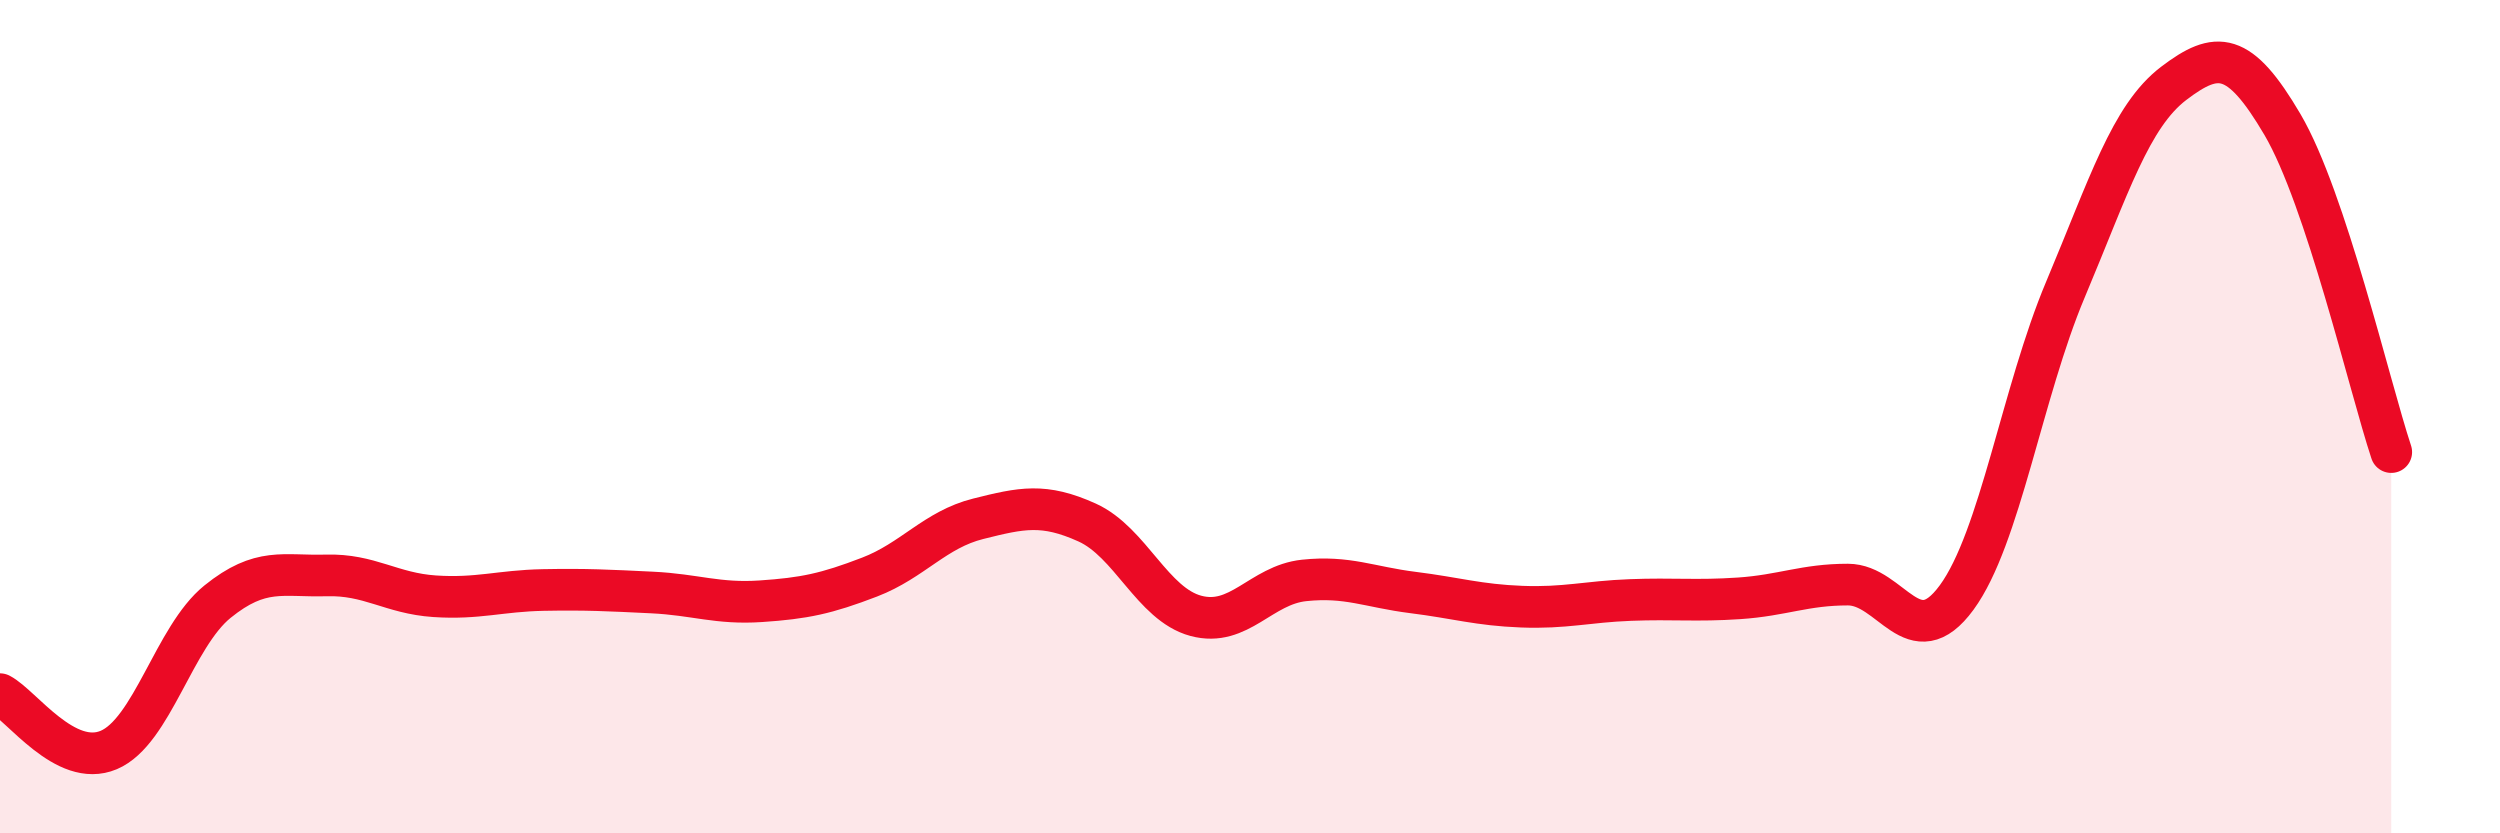
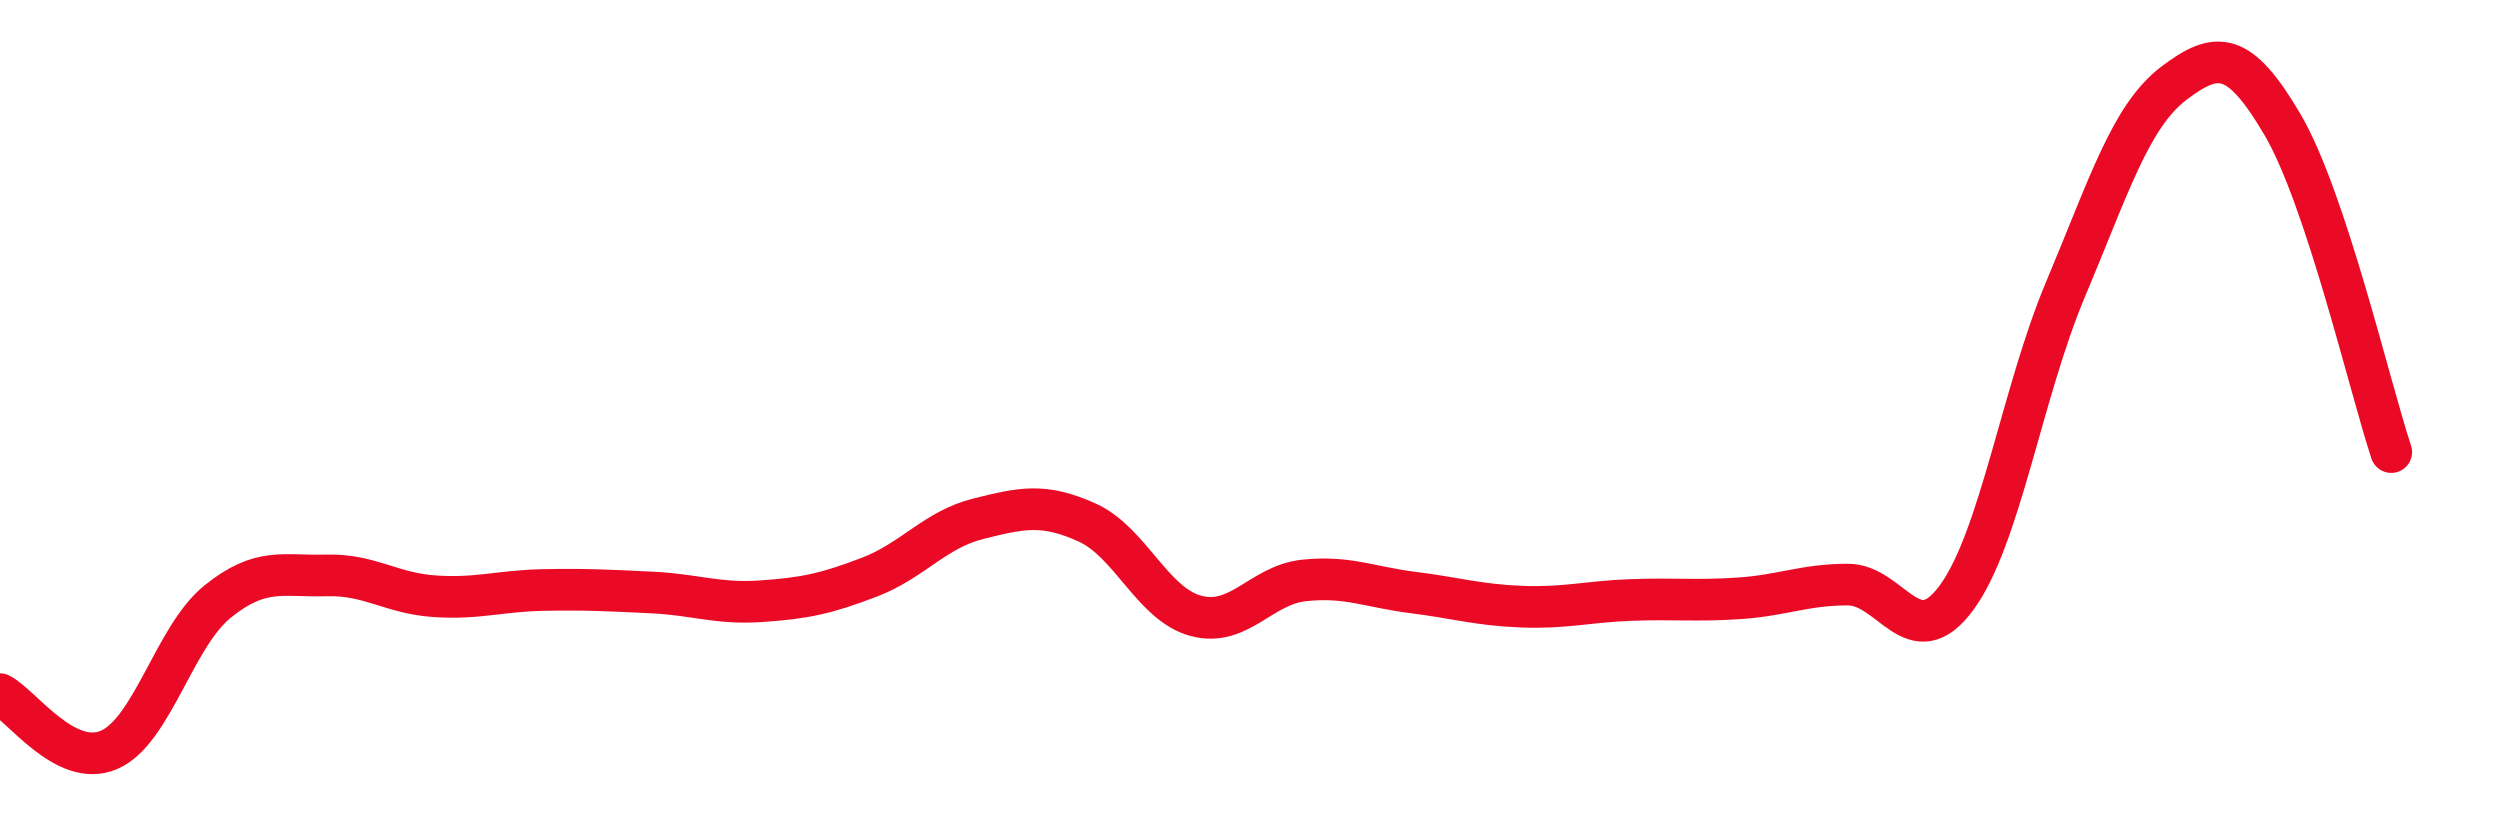
<svg xmlns="http://www.w3.org/2000/svg" width="60" height="20" viewBox="0 0 60 20">
-   <path d="M 0,16.66 C 0.52,16.93 1.57,18.44 2.61,18 C 3.65,17.56 4.18,15.28 5.22,14.44 C 6.26,13.6 6.79,13.84 7.83,13.81 C 8.87,13.78 9.39,14.24 10.43,14.31 C 11.47,14.38 12,14.18 13.04,14.16 C 14.08,14.14 14.61,14.17 15.65,14.22 C 16.69,14.27 17.22,14.5 18.26,14.43 C 19.3,14.36 19.83,14.25 20.87,13.85 C 21.91,13.45 22.44,12.71 23.48,12.45 C 24.52,12.19 25.05,12.07 26.09,12.54 C 27.13,13.01 27.66,14.5 28.7,14.78 C 29.74,15.06 30.26,14.04 31.3,13.93 C 32.34,13.82 32.87,14.09 33.91,14.22 C 34.95,14.35 35.48,14.52 36.52,14.56 C 37.56,14.6 38.09,14.44 39.13,14.4 C 40.17,14.36 40.7,14.43 41.74,14.36 C 42.78,14.29 43.31,14.03 44.35,14.03 C 45.39,14.03 45.92,15.76 46.96,14.34 C 48,12.92 48.53,9.42 49.57,6.95 C 50.61,4.48 51.13,2.79 52.17,2 C 53.21,1.21 53.74,1.22 54.78,2.99 C 55.82,4.76 56.87,9.28 57.39,10.85L57.39 20L0 20Z" fill="#EB0A25" opacity="0.1" stroke-linecap="round" stroke-linejoin="round" />
  <path d="M 0,16.66 C 0.52,16.93 1.57,18.44 2.61,18 C 3.65,17.56 4.18,15.28 5.22,14.44 C 6.26,13.6 6.79,13.84 7.83,13.81 C 8.87,13.78 9.39,14.24 10.43,14.31 C 11.47,14.38 12,14.18 13.04,14.16 C 14.08,14.14 14.61,14.17 15.65,14.22 C 16.69,14.27 17.22,14.5 18.26,14.43 C 19.3,14.36 19.83,14.25 20.87,13.85 C 21.91,13.45 22.44,12.71 23.48,12.45 C 24.52,12.19 25.05,12.07 26.09,12.54 C 27.13,13.01 27.66,14.5 28.7,14.78 C 29.74,15.06 30.26,14.04 31.3,13.93 C 32.34,13.82 32.87,14.09 33.91,14.22 C 34.95,14.35 35.48,14.52 36.52,14.56 C 37.56,14.6 38.09,14.44 39.13,14.4 C 40.17,14.36 40.7,14.43 41.74,14.36 C 42.78,14.29 43.31,14.03 44.35,14.03 C 45.39,14.03 45.92,15.76 46.96,14.34 C 48,12.92 48.53,9.42 49.57,6.95 C 50.61,4.48 51.13,2.79 52.17,2 C 53.21,1.21 53.74,1.22 54.78,2.99 C 55.82,4.76 56.87,9.28 57.39,10.85" stroke="#EB0A25" stroke-width="1" fill="none" stroke-linecap="round" stroke-linejoin="round" />
</svg>